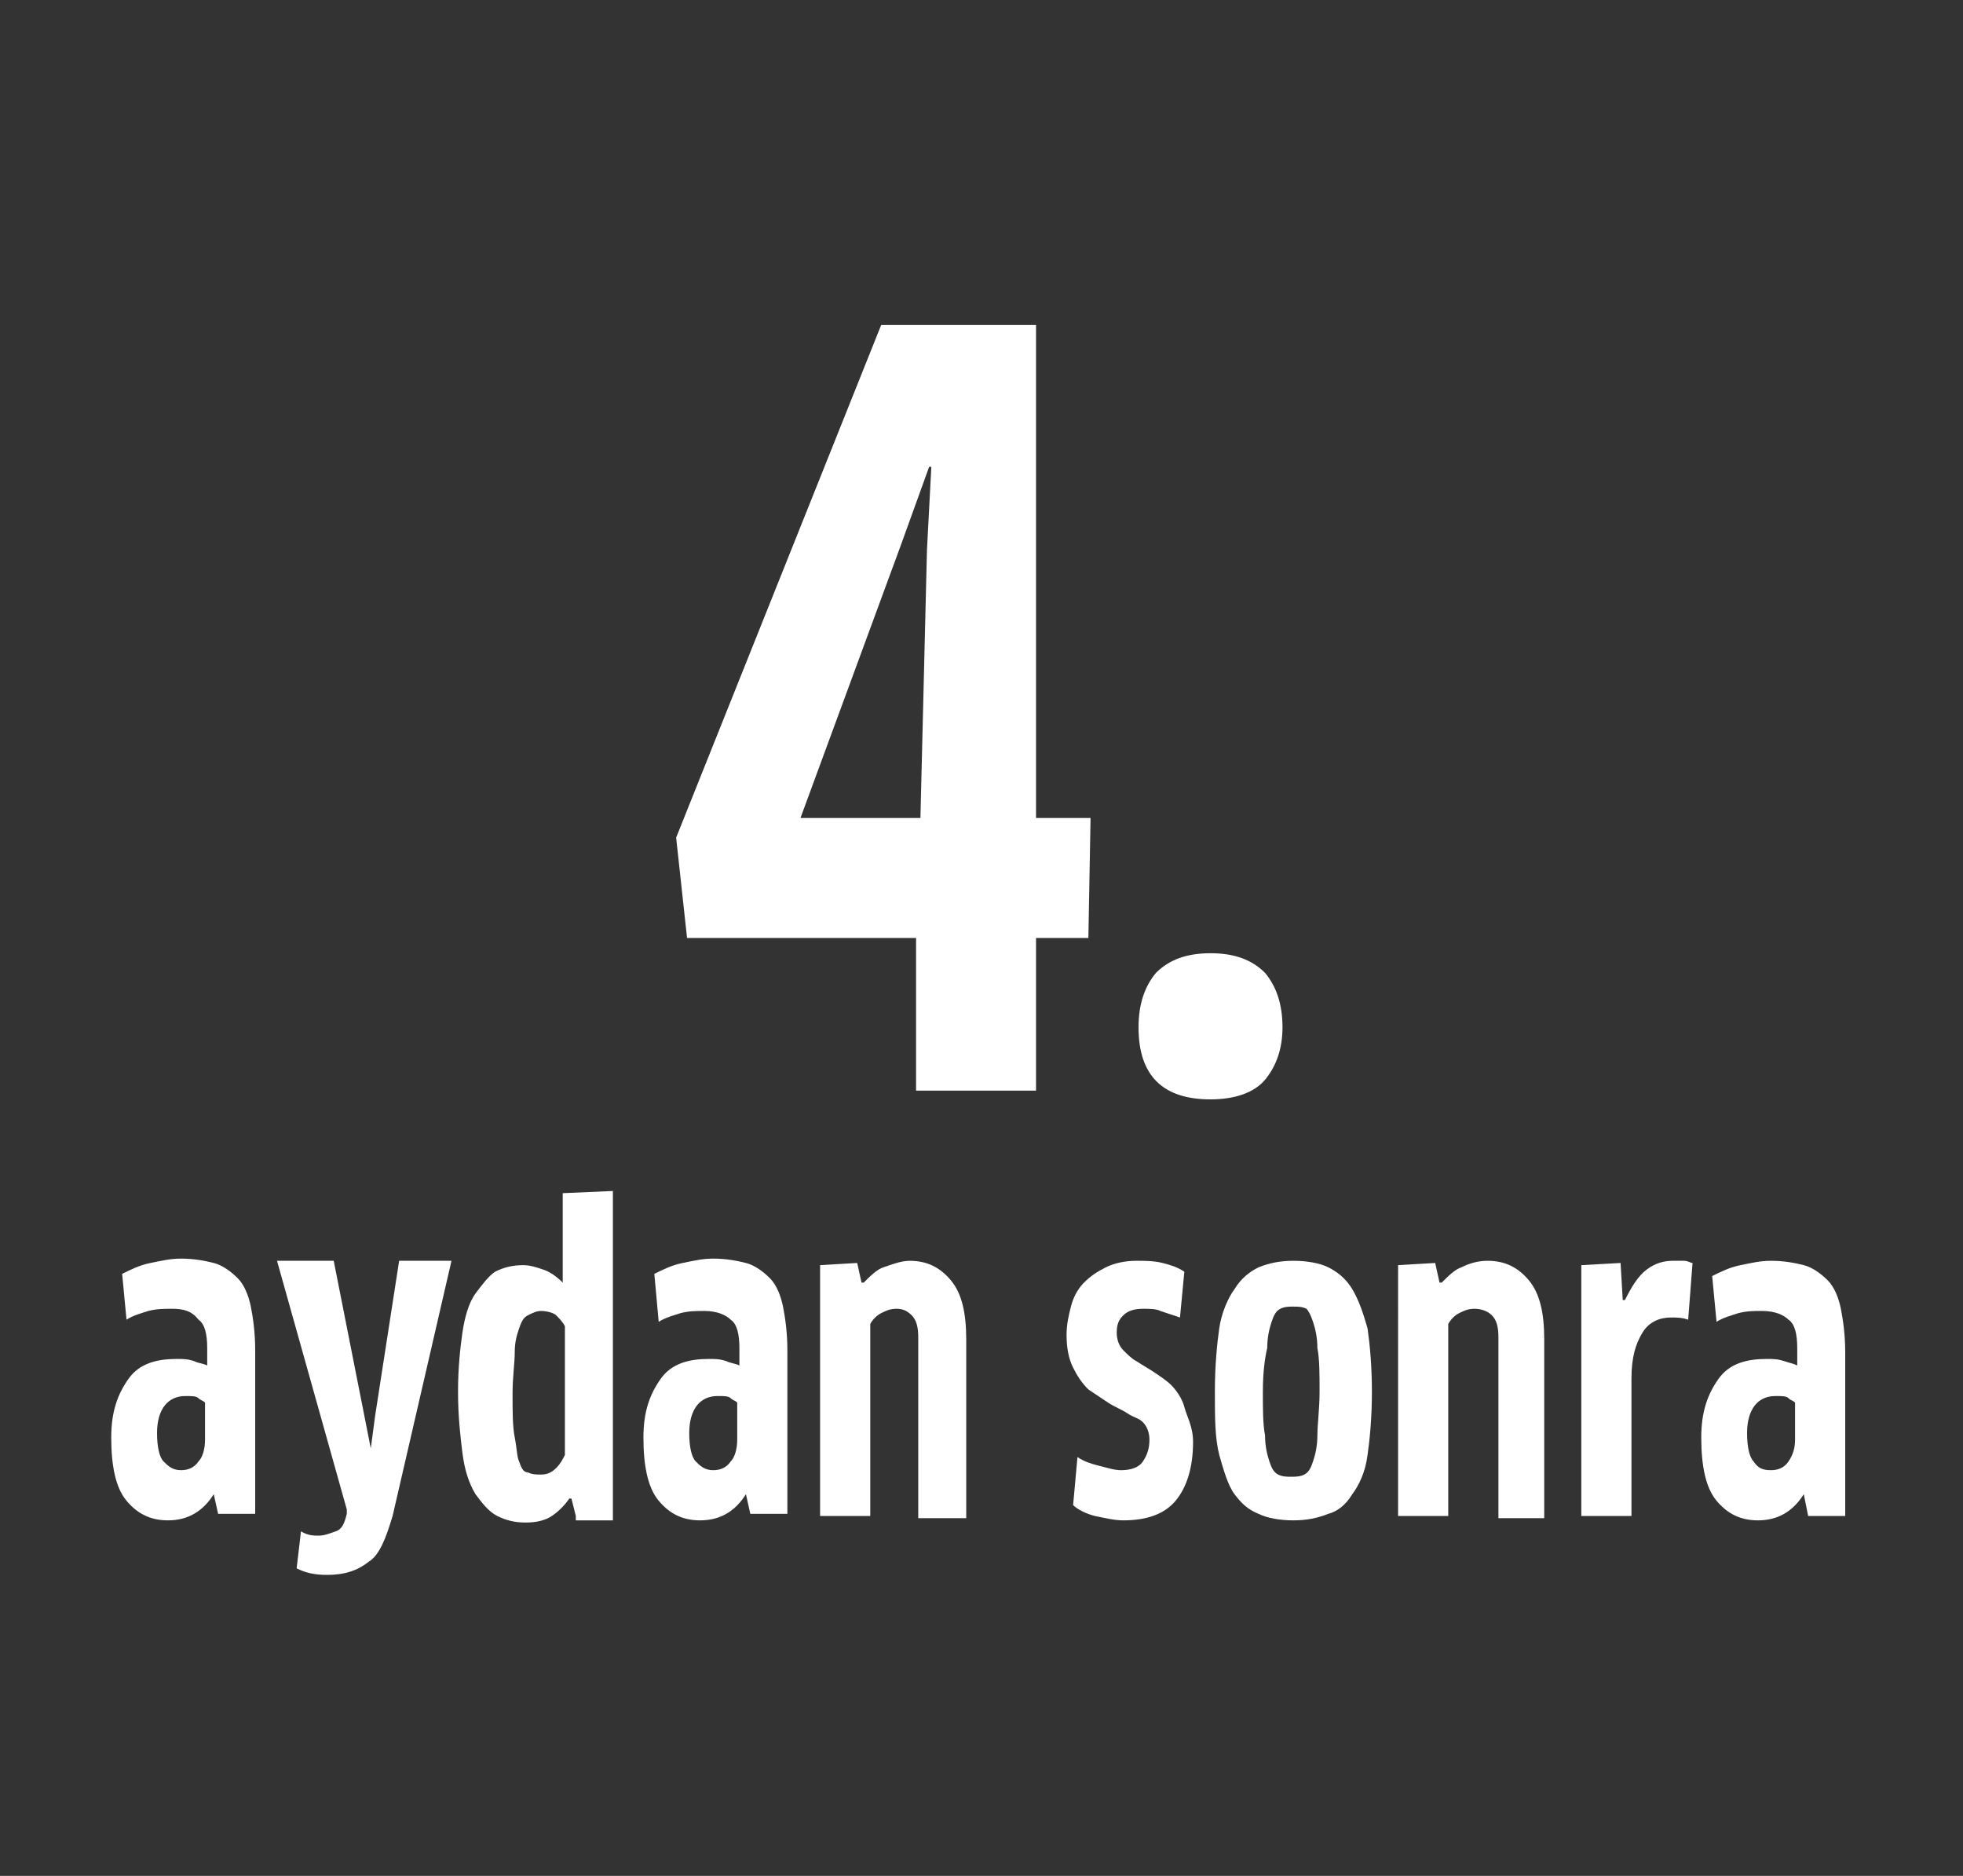
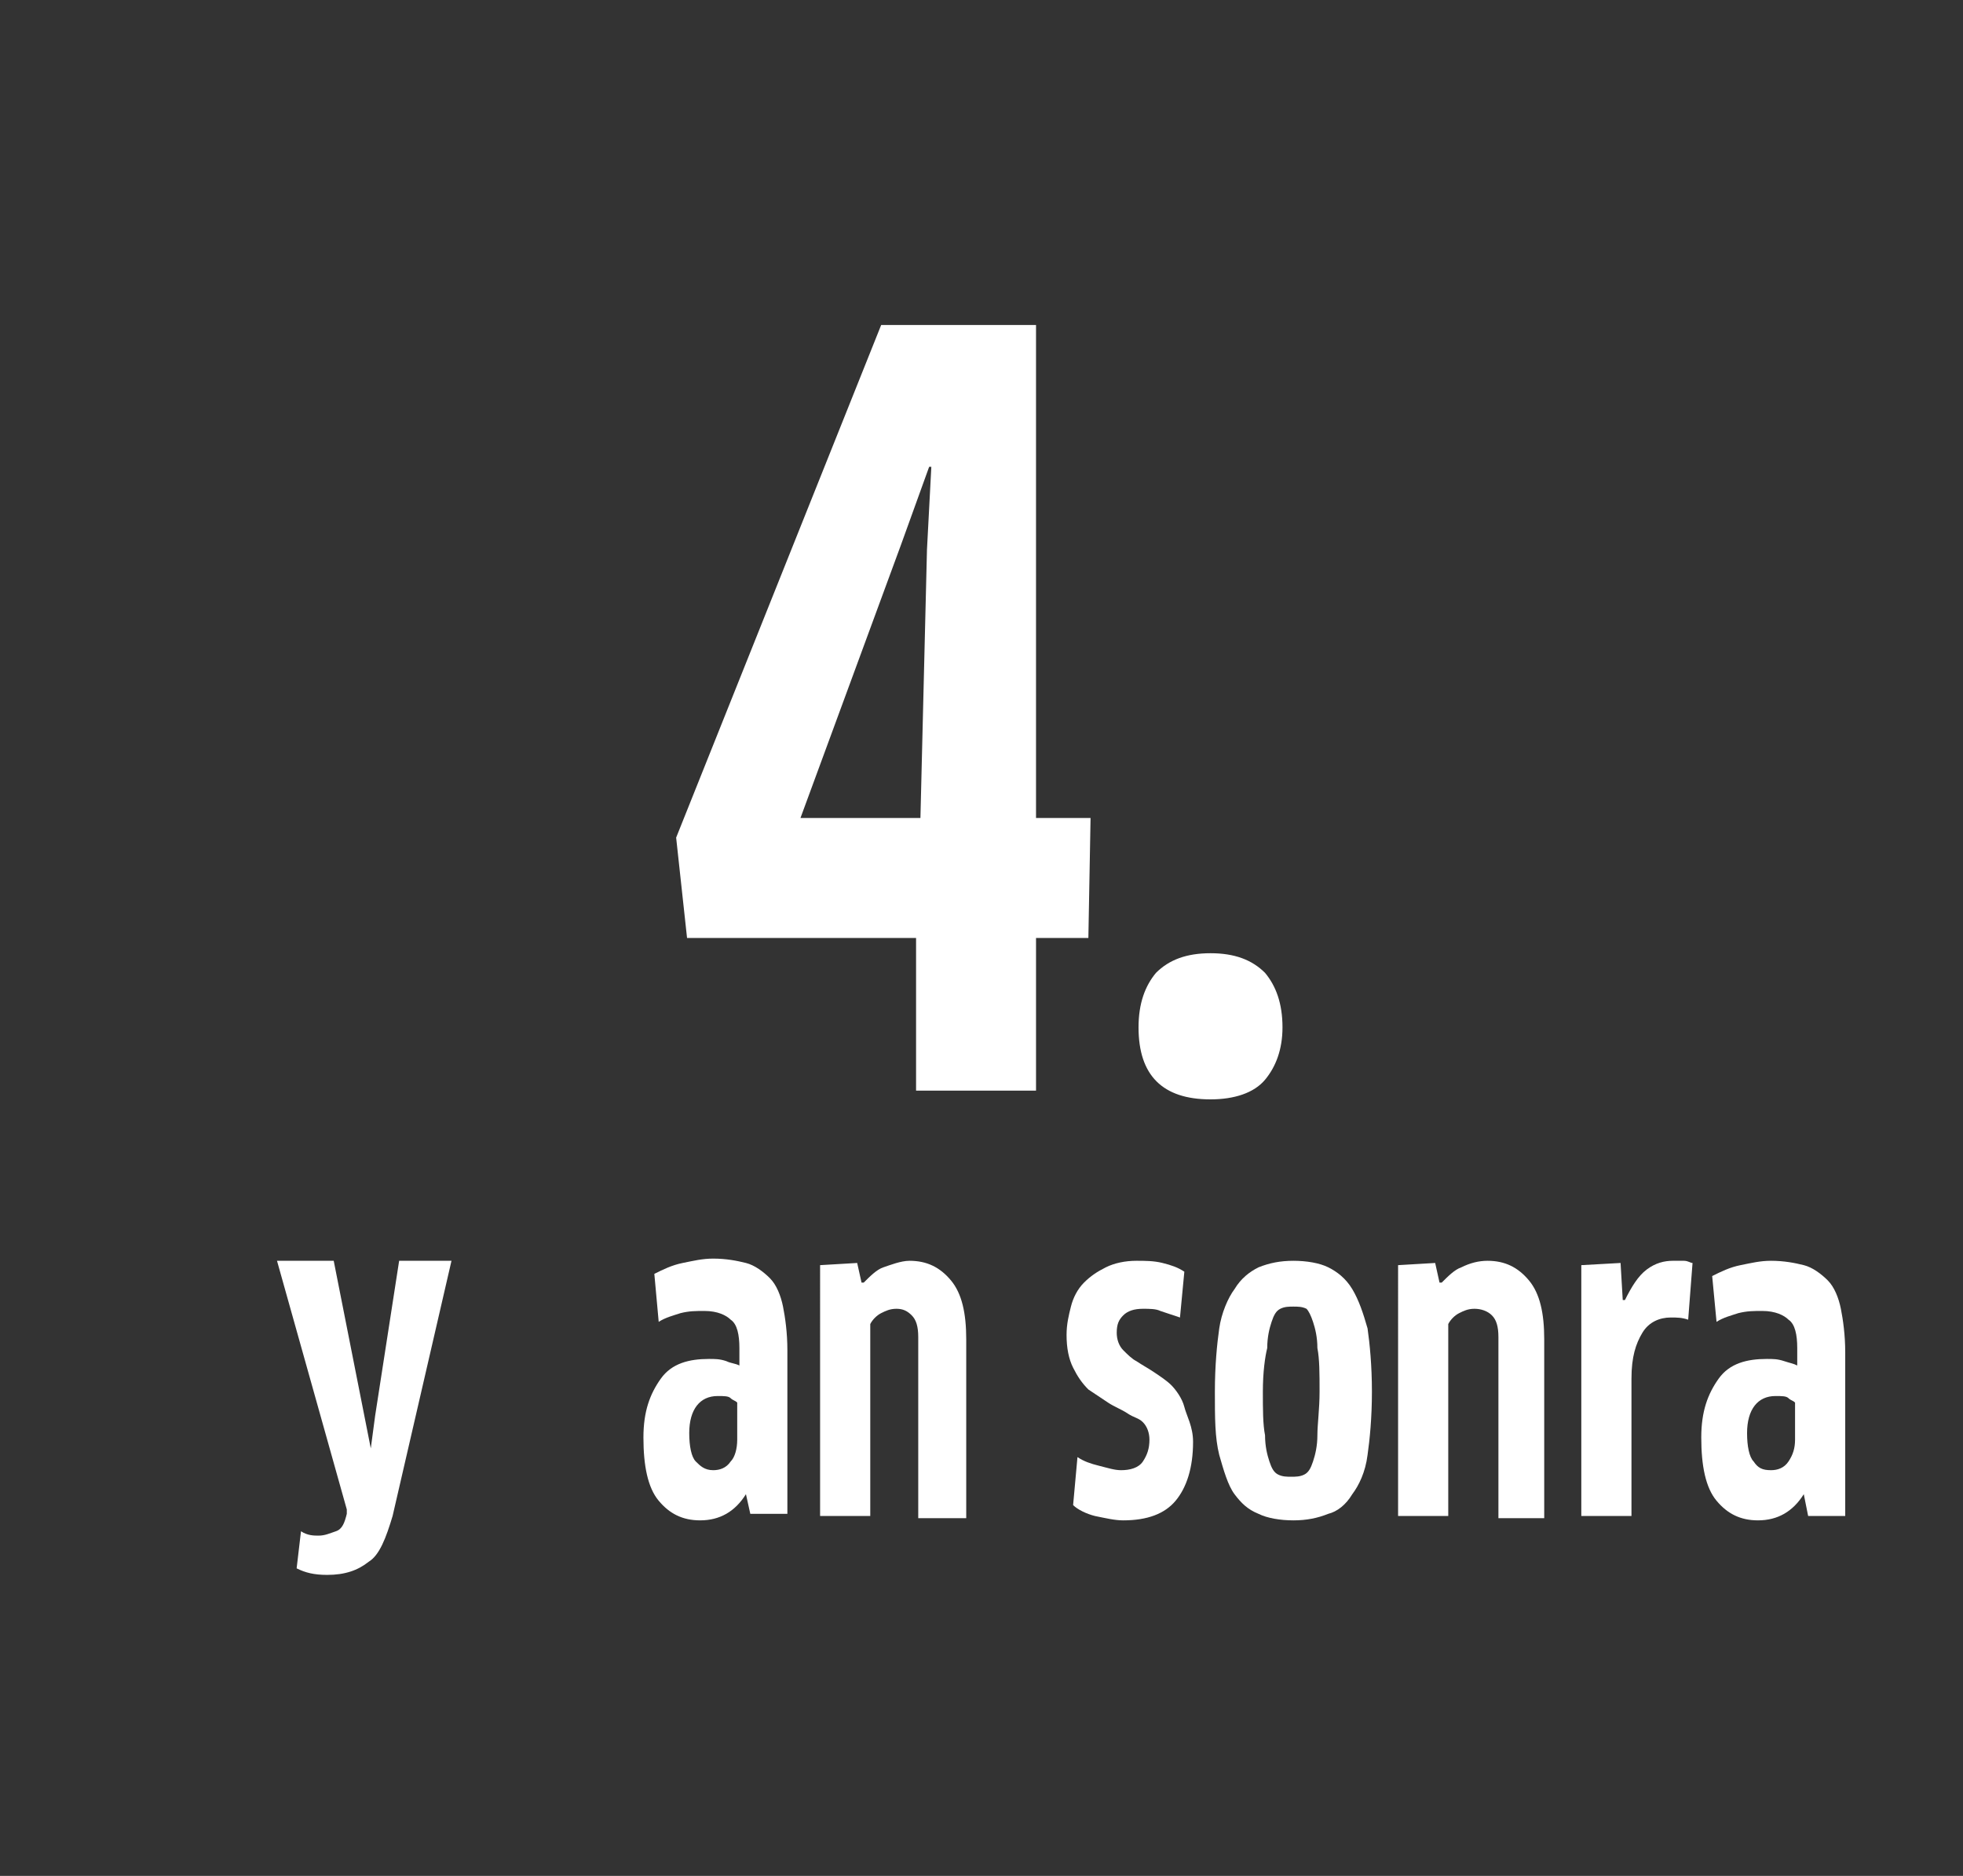
<svg xmlns="http://www.w3.org/2000/svg" version="1.1" id="Ebene_1" x="0px" y="0px" width="90px" height="86px" viewBox="0 0 90 86" style="enable-background:new 0 0 90 86;" xml:space="preserve">
  <rect x="0" y="0" width="90" height="86" fill="#333333" stroke="none" />
  <style type="text/css">
	.st0{fill:#FFFFFF;}
</style>
  <g>
-     <path class="st0" d="M9.8,68.5L9.8,68.5c-0.5,0.8-1.2,1.2-2.1,1.2c-0.8,0-1.4-0.3-1.9-0.9c-0.5-0.6-0.7-1.6-0.7-2.9   c0-1.2,0.3-2,0.8-2.7s1.3-0.9,2.2-0.9c0.3,0,0.5,0,0.8,0.1c0.2,0.1,0.4,0.1,0.6,0.2v-0.8c0-0.6-0.1-1.1-0.4-1.3   C8.8,60.1,8.4,60,7.9,60c-0.4,0-0.7,0-1.1,0.1c-0.3,0.1-0.7,0.2-1,0.4l-0.2-2.1C6,58.2,6.4,58,6.9,57.9s0.9-0.2,1.4-0.2   c0.6,0,1.1,0.1,1.5,0.2c0.4,0.1,0.8,0.4,1.1,0.7c0.3,0.3,0.5,0.8,0.6,1.3c0.1,0.5,0.2,1.2,0.2,2v7.5H10L9.8,68.5z M9.4,64.3   c-0.1-0.1-0.2-0.1-0.3-0.2c-0.1-0.1-0.3-0.1-0.6-0.1c-0.8,0-1.3,0.6-1.3,1.7c0,0.6,0.1,1.1,0.3,1.3s0.4,0.4,0.8,0.4   c0.3,0,0.6-0.1,0.8-0.4c0.2-0.2,0.3-0.6,0.3-1V64.3z" />
    <path class="st0" d="M14.6,70.4c0.3,0,0.5-0.1,0.8-0.2s0.4-0.4,0.5-0.8l0-0.2l-3.2-11.4h2.6l1.7,8.6H17l0.2-1.5l1.1-7.1h2.4   L18,69.5c-0.3,1-0.6,1.8-1.1,2.1c-0.5,0.4-1.1,0.6-1.9,0.6c-0.6,0-1-0.1-1.4-0.3l0.2-1.7C14.1,70.4,14.4,70.4,14.6,70.4z" />
-     <path class="st0" d="M26.4,69.5l-0.2-0.8h-0.1c-0.2,0.3-0.5,0.6-0.8,0.8c-0.3,0.2-0.7,0.3-1.2,0.3c-0.5,0-0.9-0.1-1.3-0.3   c-0.4-0.2-0.7-0.6-1-1c-0.3-0.5-0.5-1.1-0.6-1.9c-0.1-0.8-0.2-1.7-0.2-2.8c0-1.1,0.1-2,0.2-2.7c0.1-0.7,0.3-1.4,0.6-1.8   s0.6-0.8,0.9-1c0.4-0.2,0.8-0.3,1.3-0.3c0.3,0,0.6,0.1,0.9,0.2c0.3,0.1,0.6,0.3,0.9,0.6l0,0l0-1.5v-2.6l2.3-0.1v15.1H26.4z    M25.9,60.8c-0.1-0.2-0.3-0.4-0.4-0.5s-0.4-0.2-0.7-0.2c-0.2,0-0.4,0.1-0.6,0.2s-0.3,0.3-0.4,0.6c-0.1,0.3-0.2,0.6-0.2,1.1   c0,0.5-0.1,1.1-0.1,1.9c0,0.8,0,1.5,0.1,2s0.1,0.9,0.2,1.1c0.1,0.3,0.2,0.5,0.4,0.5c0.2,0.1,0.4,0.1,0.6,0.1c0.3,0,0.5-0.1,0.7-0.3   s0.3-0.4,0.4-0.6V60.8z" />
    <path class="st0" d="M34.2,68.5L34.2,68.5c-0.5,0.8-1.2,1.2-2.1,1.2c-0.8,0-1.4-0.3-1.9-0.9c-0.5-0.6-0.7-1.6-0.7-2.9   c0-1.2,0.3-2,0.8-2.7s1.3-0.9,2.2-0.9c0.3,0,0.5,0,0.8,0.1c0.2,0.1,0.4,0.1,0.6,0.2v-0.8c0-0.6-0.1-1.1-0.4-1.3   c-0.2-0.2-0.6-0.4-1.2-0.4c-0.4,0-0.7,0-1.1,0.1c-0.3,0.1-0.7,0.2-1,0.4L30,58.4c0.4-0.2,0.8-0.4,1.3-0.5s0.9-0.2,1.4-0.2   c0.6,0,1.1,0.1,1.5,0.2c0.4,0.1,0.8,0.4,1.1,0.7c0.3,0.3,0.5,0.8,0.6,1.3c0.1,0.5,0.2,1.2,0.2,2v7.5h-1.7L34.2,68.5z M33.8,64.3   c-0.1-0.1-0.2-0.1-0.3-0.2c-0.1-0.1-0.3-0.1-0.6-0.1c-0.8,0-1.3,0.6-1.3,1.7c0,0.6,0.1,1.1,0.3,1.3s0.4,0.4,0.8,0.4   c0.3,0,0.6-0.1,0.8-0.4c0.2-0.2,0.3-0.6,0.3-1V64.3z" />
    <path class="st0" d="M42.1,69.5v-8.2c0-0.5-0.1-0.8-0.3-1S41.4,60,41.1,60c-0.3,0-0.5,0.1-0.7,0.2s-0.4,0.3-0.5,0.5v8.8h-2.3V58   l1.7-0.1l0.2,0.9h0.1c0.3-0.3,0.6-0.6,0.9-0.7s0.8-0.3,1.2-0.3c0.8,0,1.4,0.3,1.9,0.9c0.5,0.6,0.7,1.5,0.7,2.7v8.2H42.1z" />
    <path class="st0" d="M54.7,66.1c0,1.2-0.3,2.1-0.8,2.7c-0.5,0.6-1.3,0.9-2.4,0.9c-0.4,0-0.8-0.1-1.3-0.2c-0.4-0.1-0.8-0.3-1-0.5   l0.2-2.2c0.3,0.2,0.6,0.3,1,0.4c0.4,0.1,0.7,0.2,1,0.2c0.4,0,0.8-0.1,1-0.4s0.3-0.6,0.3-1c0-0.3-0.1-0.6-0.3-0.8S52,65,51.7,64.8   c-0.3-0.2-0.6-0.3-0.9-0.5c-0.3-0.2-0.6-0.4-0.9-0.6c-0.3-0.3-0.5-0.6-0.7-1c-0.2-0.4-0.3-0.9-0.3-1.5c0-0.5,0.1-0.9,0.2-1.3   s0.3-0.8,0.6-1.1c0.3-0.3,0.6-0.5,1-0.7c0.4-0.2,0.9-0.3,1.4-0.3c0.4,0,0.8,0,1.2,0.1c0.4,0.1,0.7,0.2,1,0.4l-0.2,2.1   c-0.3-0.1-0.6-0.2-0.9-0.3C53,60,52.7,60,52.4,60c-0.4,0-0.7,0.1-0.9,0.3c-0.2,0.2-0.3,0.4-0.3,0.8c0,0.3,0.1,0.6,0.3,0.8   s0.4,0.4,0.6,0.5c0.3,0.2,0.5,0.3,0.8,0.5c0.3,0.2,0.6,0.4,0.8,0.6s0.5,0.6,0.6,1S54.7,65.4,54.7,66.1z" />
    <path class="st0" d="M62.9,63.8c0,1.2-0.1,2.2-0.2,2.9c-0.1,0.8-0.4,1.4-0.7,1.8c-0.3,0.5-0.7,0.8-1.1,0.9c-0.5,0.2-1,0.3-1.6,0.3   c-0.6,0-1.2-0.1-1.6-0.3c-0.5-0.2-0.8-0.5-1.1-0.9c-0.3-0.4-0.5-1.1-0.7-1.8c-0.2-0.8-0.2-1.7-0.2-2.9c0-1.2,0.1-2.2,0.2-2.9   s0.4-1.4,0.7-1.8c0.3-0.5,0.7-0.8,1.1-1c0.5-0.2,1-0.3,1.6-0.3c0.6,0,1.2,0.1,1.6,0.3s0.8,0.5,1.1,1c0.3,0.5,0.5,1.1,0.7,1.8   C62.8,61.6,62.9,62.6,62.9,63.8z M57.9,63.8c0,0.8,0,1.5,0.1,2c0,0.5,0.1,0.9,0.2,1.2c0.1,0.3,0.2,0.5,0.4,0.6   c0.2,0.1,0.4,0.1,0.6,0.1c0.2,0,0.4,0,0.6-0.1c0.2-0.1,0.3-0.3,0.4-0.6c0.1-0.3,0.2-0.7,0.2-1.2c0-0.5,0.1-1.2,0.1-2   c0-0.8,0-1.5-0.1-2c0-0.5-0.1-0.9-0.2-1.2S60,60.1,59.9,60c-0.2-0.1-0.4-0.1-0.6-0.1c-0.2,0-0.4,0-0.6,0.1   c-0.2,0.1-0.3,0.3-0.4,0.6c-0.1,0.3-0.2,0.7-0.2,1.2C58,62.2,57.9,62.9,57.9,63.8z" />
    <path class="st0" d="M68.7,69.5v-8.2c0-0.5-0.1-0.8-0.3-1S67.9,60,67.6,60c-0.3,0-0.5,0.1-0.7,0.2s-0.4,0.3-0.5,0.5v8.8h-2.3V58   l1.7-0.1l0.2,0.9h0.1c0.3-0.3,0.6-0.6,0.9-0.7c0.4-0.2,0.8-0.3,1.2-0.3c0.8,0,1.4,0.3,1.9,0.9c0.5,0.6,0.7,1.5,0.7,2.7v8.2H68.7z" />
    <path class="st0" d="M72.5,69.5V58l1.8-0.1l0.1,1.7h0.1c0.3-0.6,0.6-1.1,1-1.4c0.4-0.3,0.8-0.4,1.2-0.4c0.2,0,0.3,0,0.5,0   c0.2,0,0.3,0.1,0.4,0.1l-0.2,2.6c-0.3-0.1-0.5-0.1-0.8-0.1c-0.5,0-1,0.2-1.3,0.7c-0.3,0.5-0.5,1.1-0.5,2.1v6.3H72.5z" />
    <path class="st0" d="M82.7,68.5L82.7,68.5c-0.5,0.8-1.2,1.2-2.1,1.2c-0.8,0-1.4-0.3-1.9-0.9c-0.5-0.6-0.7-1.6-0.7-2.9   c0-1.2,0.3-2,0.8-2.7s1.3-0.9,2.2-0.9c0.3,0,0.5,0,0.8,0.1s0.4,0.1,0.6,0.2v-0.8c0-0.6-0.1-1.1-0.4-1.3c-0.2-0.2-0.6-0.4-1.2-0.4   c-0.4,0-0.7,0-1.1,0.1c-0.3,0.1-0.7,0.2-1,0.4l-0.2-2.1c0.4-0.2,0.8-0.4,1.3-0.5c0.5-0.1,0.9-0.2,1.4-0.2c0.6,0,1.1,0.1,1.5,0.2   s0.8,0.4,1.1,0.7c0.3,0.3,0.5,0.8,0.6,1.3c0.1,0.5,0.2,1.2,0.2,2v7.5h-1.7L82.7,68.5z M82.3,64.3c-0.1-0.1-0.2-0.1-0.3-0.2   s-0.3-0.1-0.6-0.1c-0.8,0-1.3,0.6-1.3,1.7c0,0.6,0.1,1.1,0.3,1.3c0.2,0.3,0.4,0.4,0.8,0.4c0.3,0,0.6-0.1,0.8-0.4s0.3-0.6,0.3-1   V64.3z" />
  </g>
  <g>
    <path class="st0" d="M47.5,43v7H42v-7H31.5L31,38.4l9.4-23.5h7.1v22.6H50L49.9,43H47.5z M42.5,25.2l0.2-3.8l-0.1,0L41.3,25   l-4.6,12.5h5.5L42.5,25.2z" />
    <path class="st0" d="M58.8,47.1c0,1-0.3,1.8-0.8,2.4s-1.4,0.9-2.5,0.9c-2.2,0-3.3-1.1-3.3-3.3c0-1.1,0.3-1.9,0.8-2.5   c0.6-0.6,1.4-0.9,2.5-0.9c1.1,0,1.9,0.3,2.5,0.9C58.5,45.2,58.8,46,58.8,47.1z" />
  </g>
</svg>